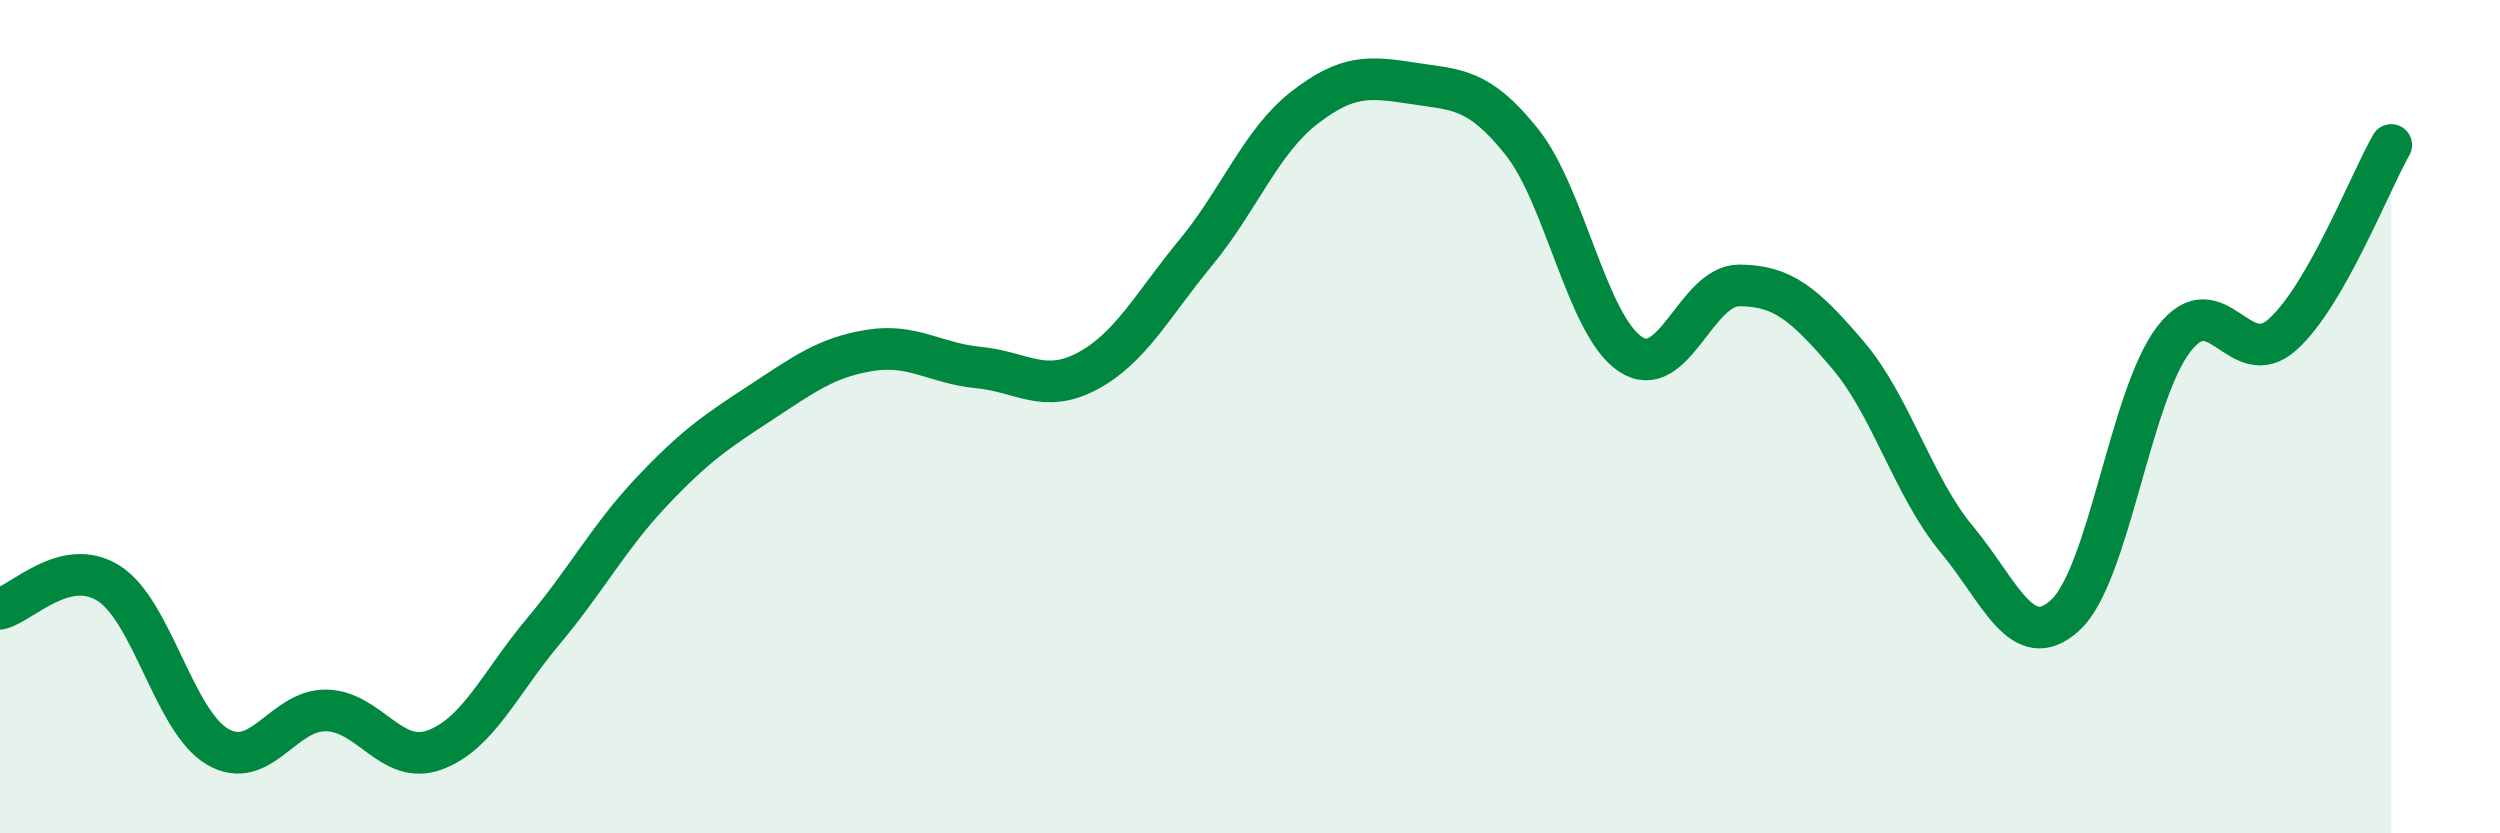
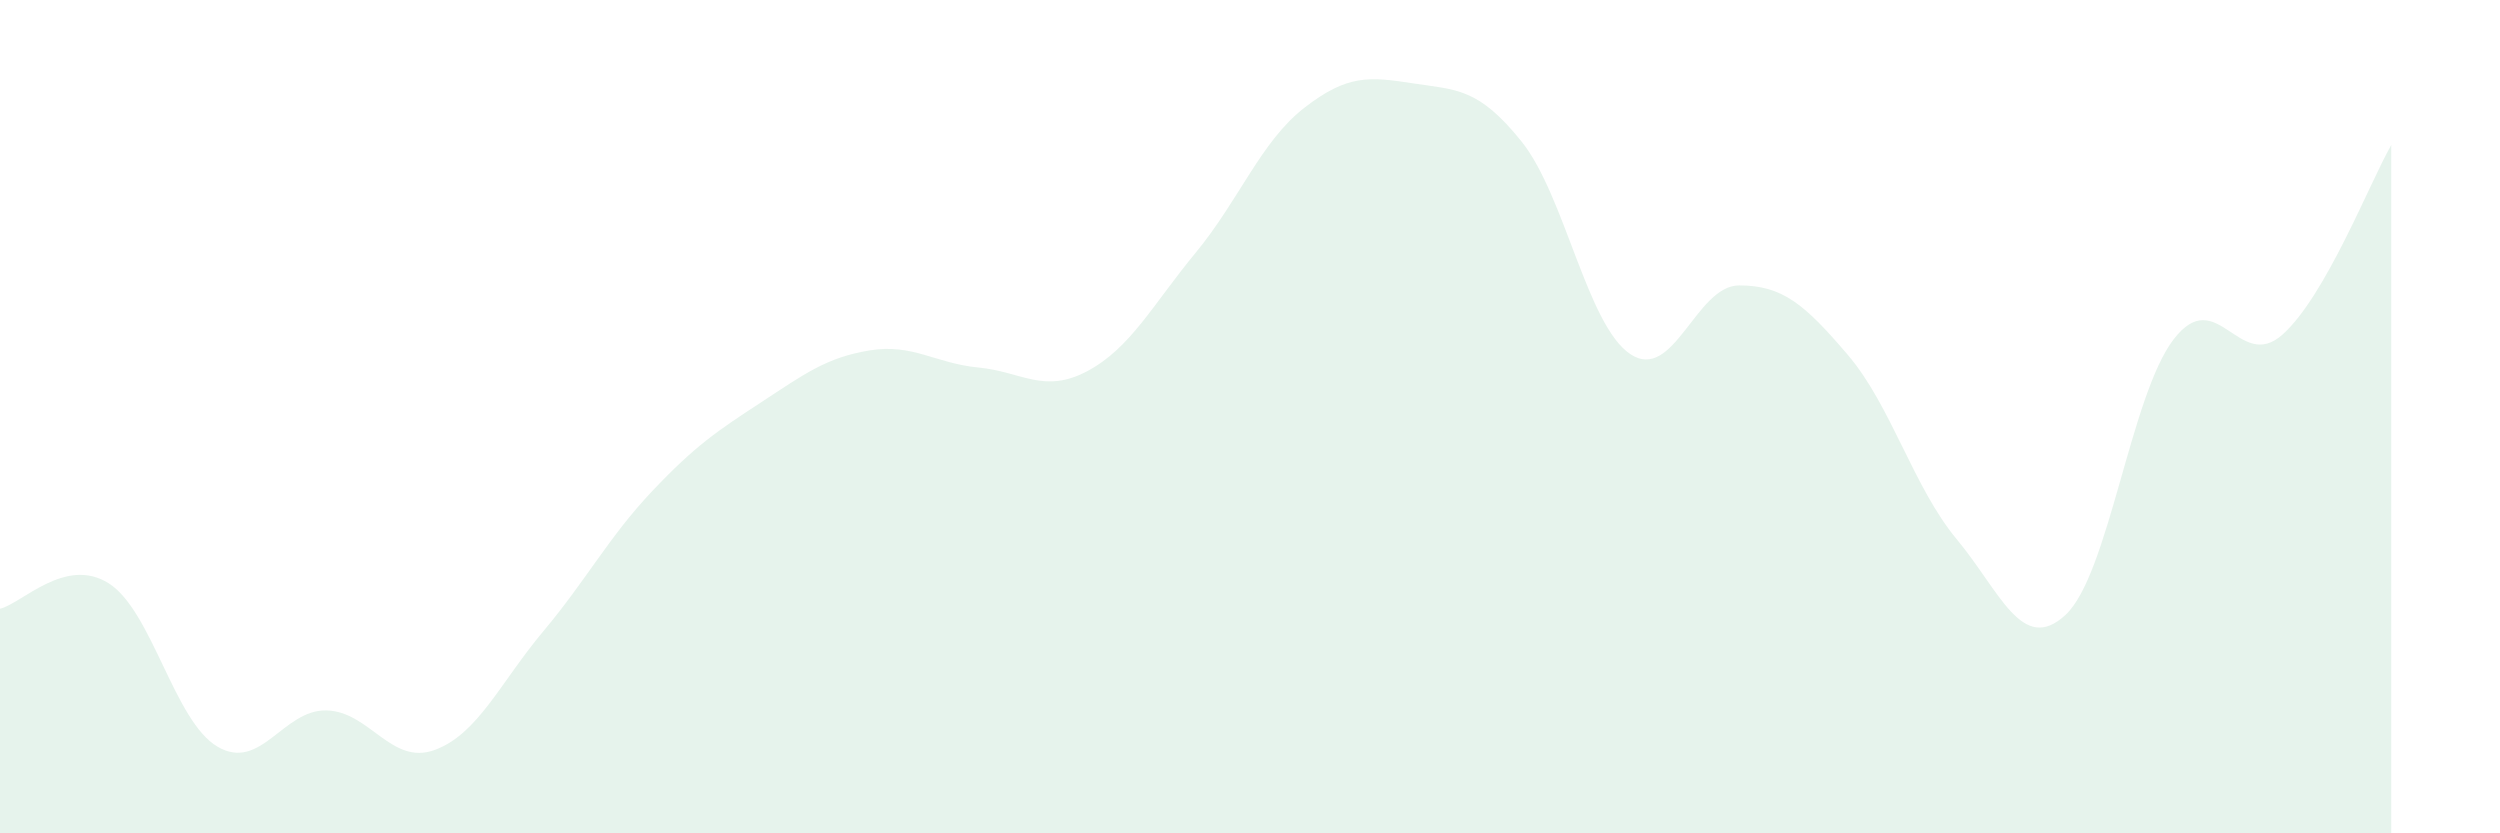
<svg xmlns="http://www.w3.org/2000/svg" width="60" height="20" viewBox="0 0 60 20">
  <path d="M 0,14.61 C 0.52,14.49 1.57,13.34 2.61,14 C 3.65,14.66 4.18,17.31 5.22,17.92 C 6.26,18.53 6.79,17.03 7.83,17.05 C 8.87,17.07 9.39,18.38 10.43,18 C 11.47,17.62 12,16.39 13.04,15.15 C 14.08,13.91 14.61,12.89 15.65,11.79 C 16.69,10.69 17.22,10.34 18.26,9.66 C 19.3,8.98 19.83,8.58 20.87,8.41 C 21.91,8.24 22.44,8.72 23.48,8.82 C 24.52,8.92 25.05,9.46 26.09,8.91 C 27.13,8.36 27.66,7.32 28.7,6.06 C 29.74,4.8 30.26,3.4 31.3,2.59 C 32.34,1.78 32.87,1.84 33.91,2 C 34.95,2.16 35.48,2.1 36.52,3.4 C 37.56,4.7 38.09,7.81 39.13,8.5 C 40.17,9.19 40.7,6.85 41.74,6.85 C 42.78,6.85 43.31,7.3 44.35,8.52 C 45.39,9.74 45.92,11.69 46.96,12.94 C 48,14.19 48.53,15.72 49.57,14.76 C 50.61,13.8 51.13,9.49 52.17,8.14 C 53.21,6.79 53.74,8.96 54.78,8.03 C 55.82,7.1 56.87,4.39 57.39,3.48L57.39 20L0 20Z" fill="#008740" opacity="0.1" stroke-linecap="round" stroke-linejoin="round" />
-   <path d="M 0,14.61 C 0.52,14.49 1.57,13.34 2.61,14 C 3.65,14.66 4.18,17.31 5.22,17.92 C 6.26,18.53 6.79,17.03 7.83,17.05 C 8.87,17.07 9.39,18.38 10.43,18 C 11.47,17.62 12,16.39 13.04,15.15 C 14.08,13.91 14.61,12.89 15.65,11.79 C 16.69,10.69 17.22,10.34 18.26,9.66 C 19.3,8.98 19.83,8.58 20.87,8.41 C 21.91,8.24 22.44,8.72 23.48,8.82 C 24.52,8.92 25.05,9.46 26.09,8.91 C 27.13,8.36 27.66,7.32 28.7,6.06 C 29.74,4.8 30.26,3.4 31.3,2.59 C 32.34,1.78 32.87,1.84 33.91,2 C 34.95,2.16 35.48,2.1 36.52,3.4 C 37.56,4.7 38.09,7.81 39.13,8.5 C 40.17,9.19 40.7,6.85 41.74,6.85 C 42.78,6.85 43.31,7.3 44.35,8.52 C 45.39,9.74 45.92,11.69 46.96,12.94 C 48,14.19 48.53,15.72 49.57,14.76 C 50.61,13.8 51.13,9.49 52.17,8.14 C 53.21,6.79 53.74,8.96 54.78,8.03 C 55.82,7.1 56.87,4.39 57.39,3.48" stroke="#008740" stroke-width="1" fill="none" stroke-linecap="round" stroke-linejoin="round" />
</svg>